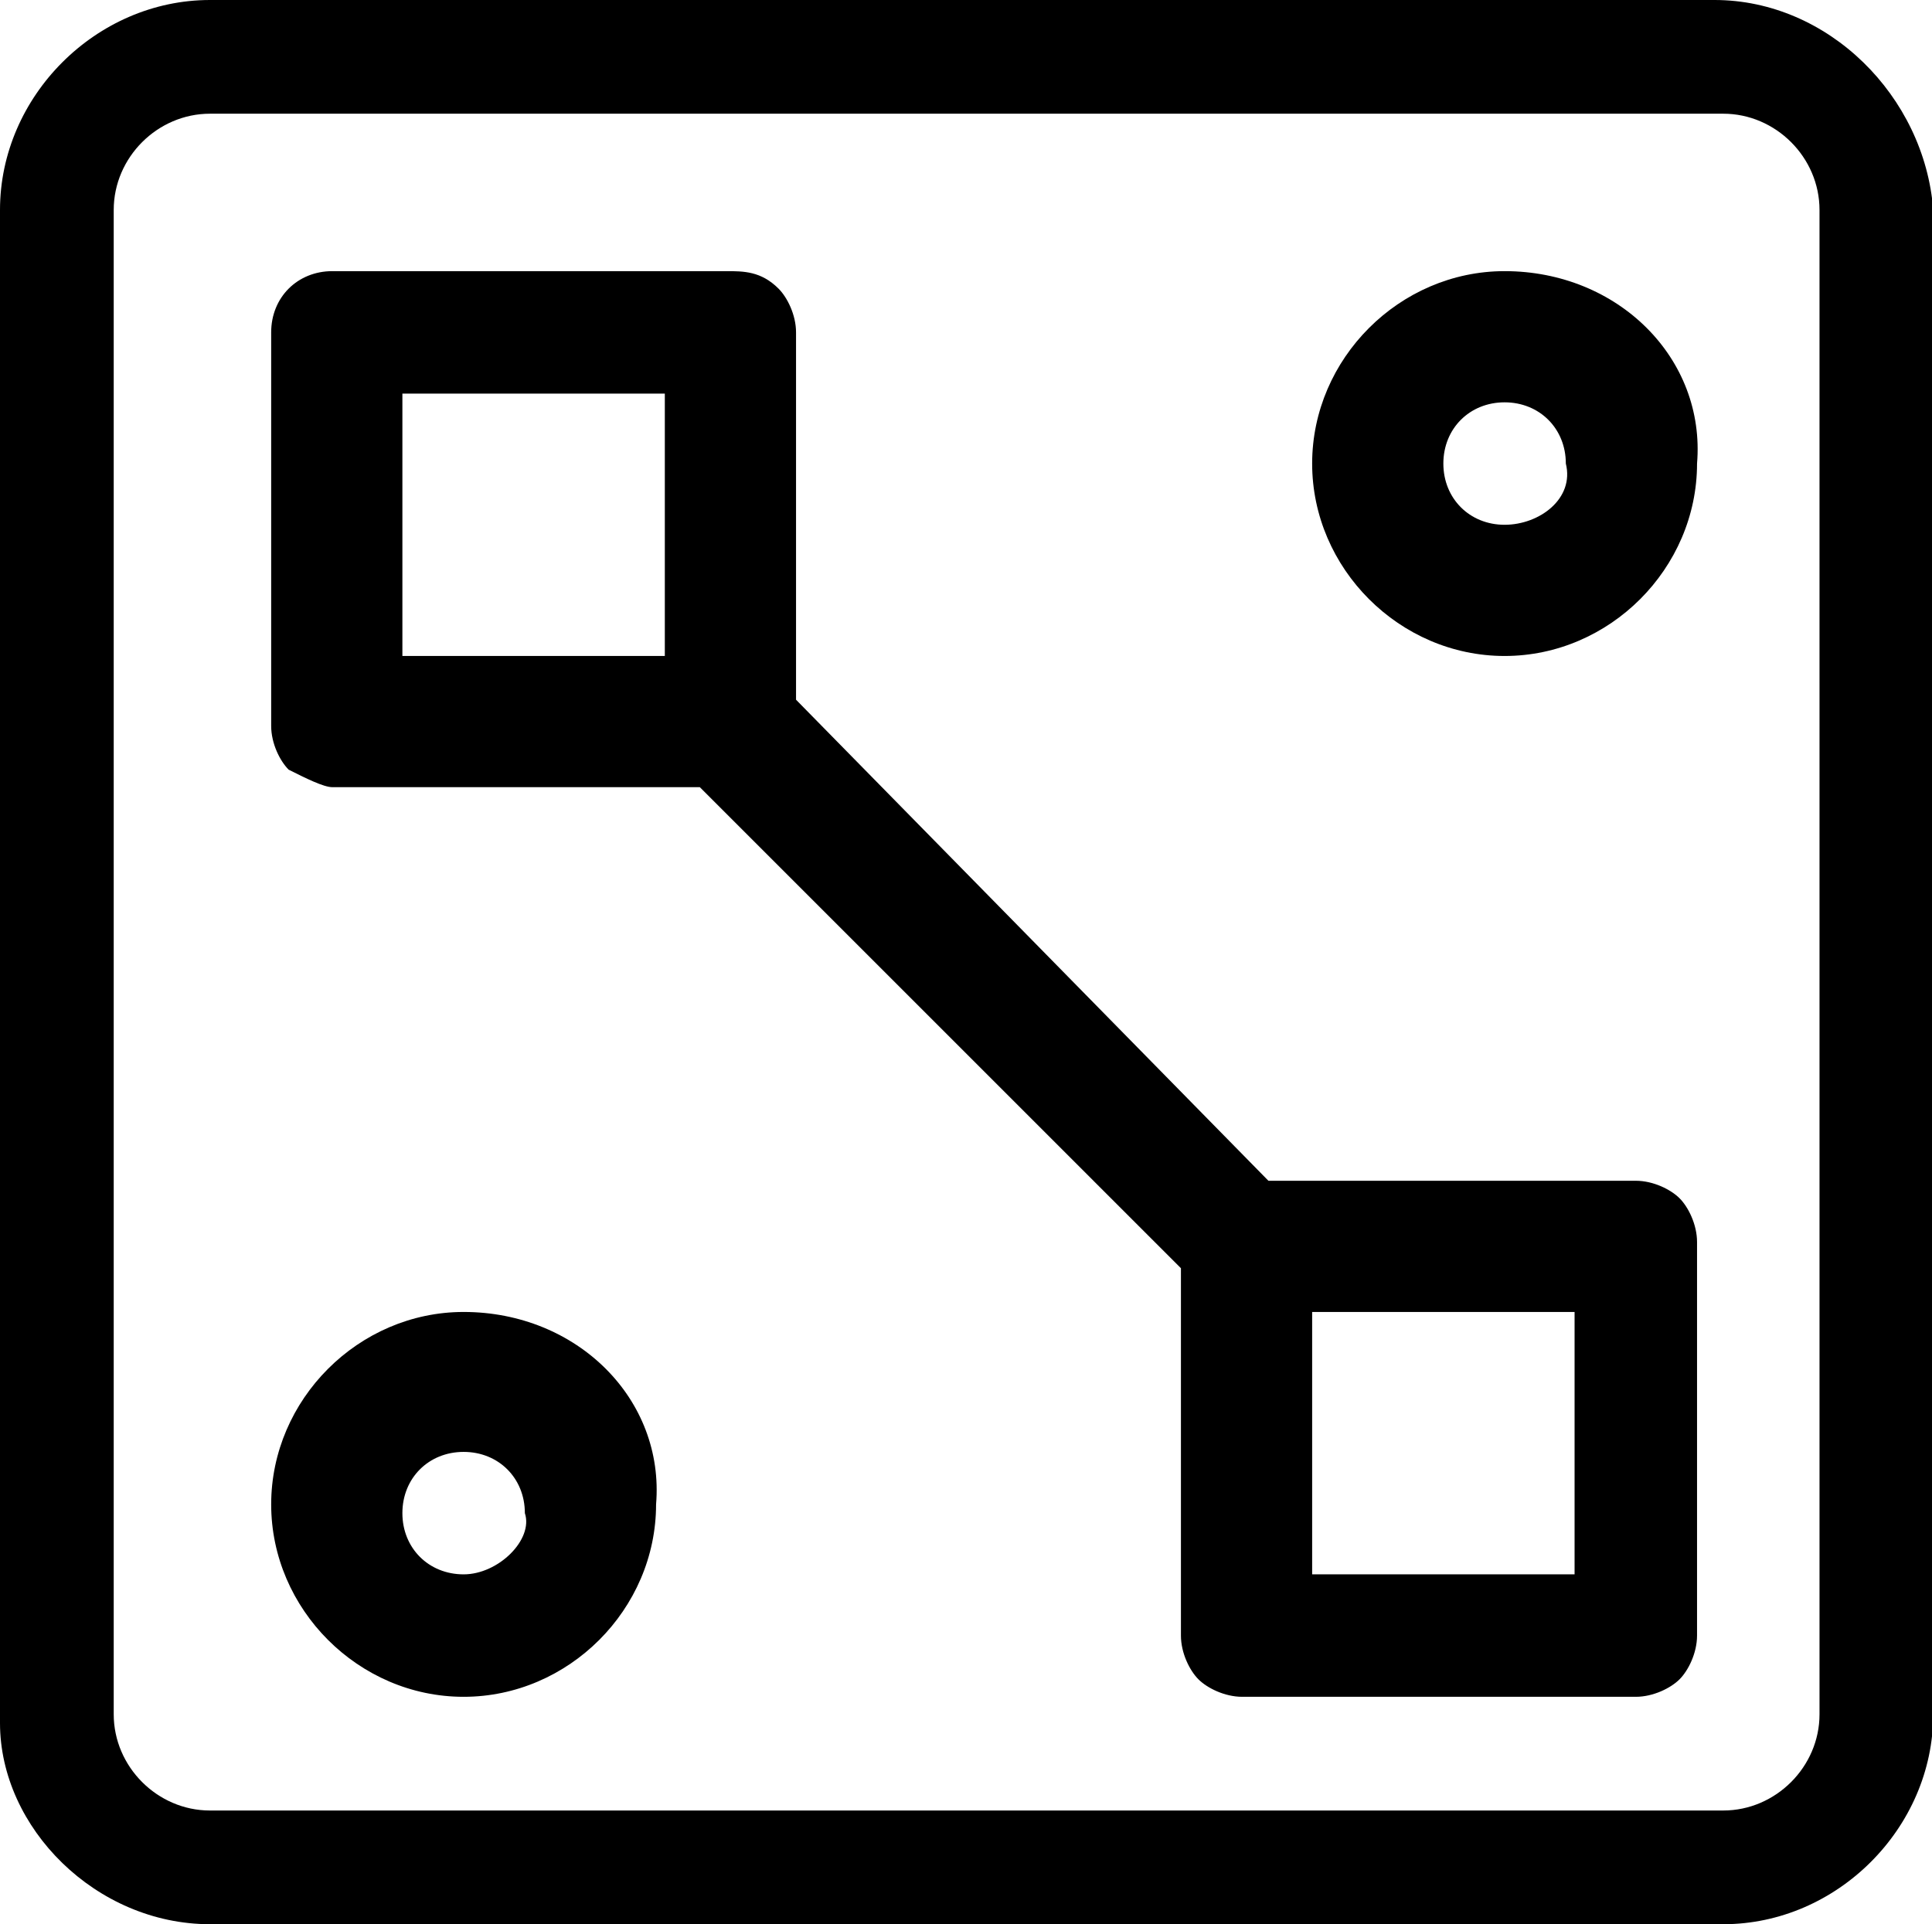
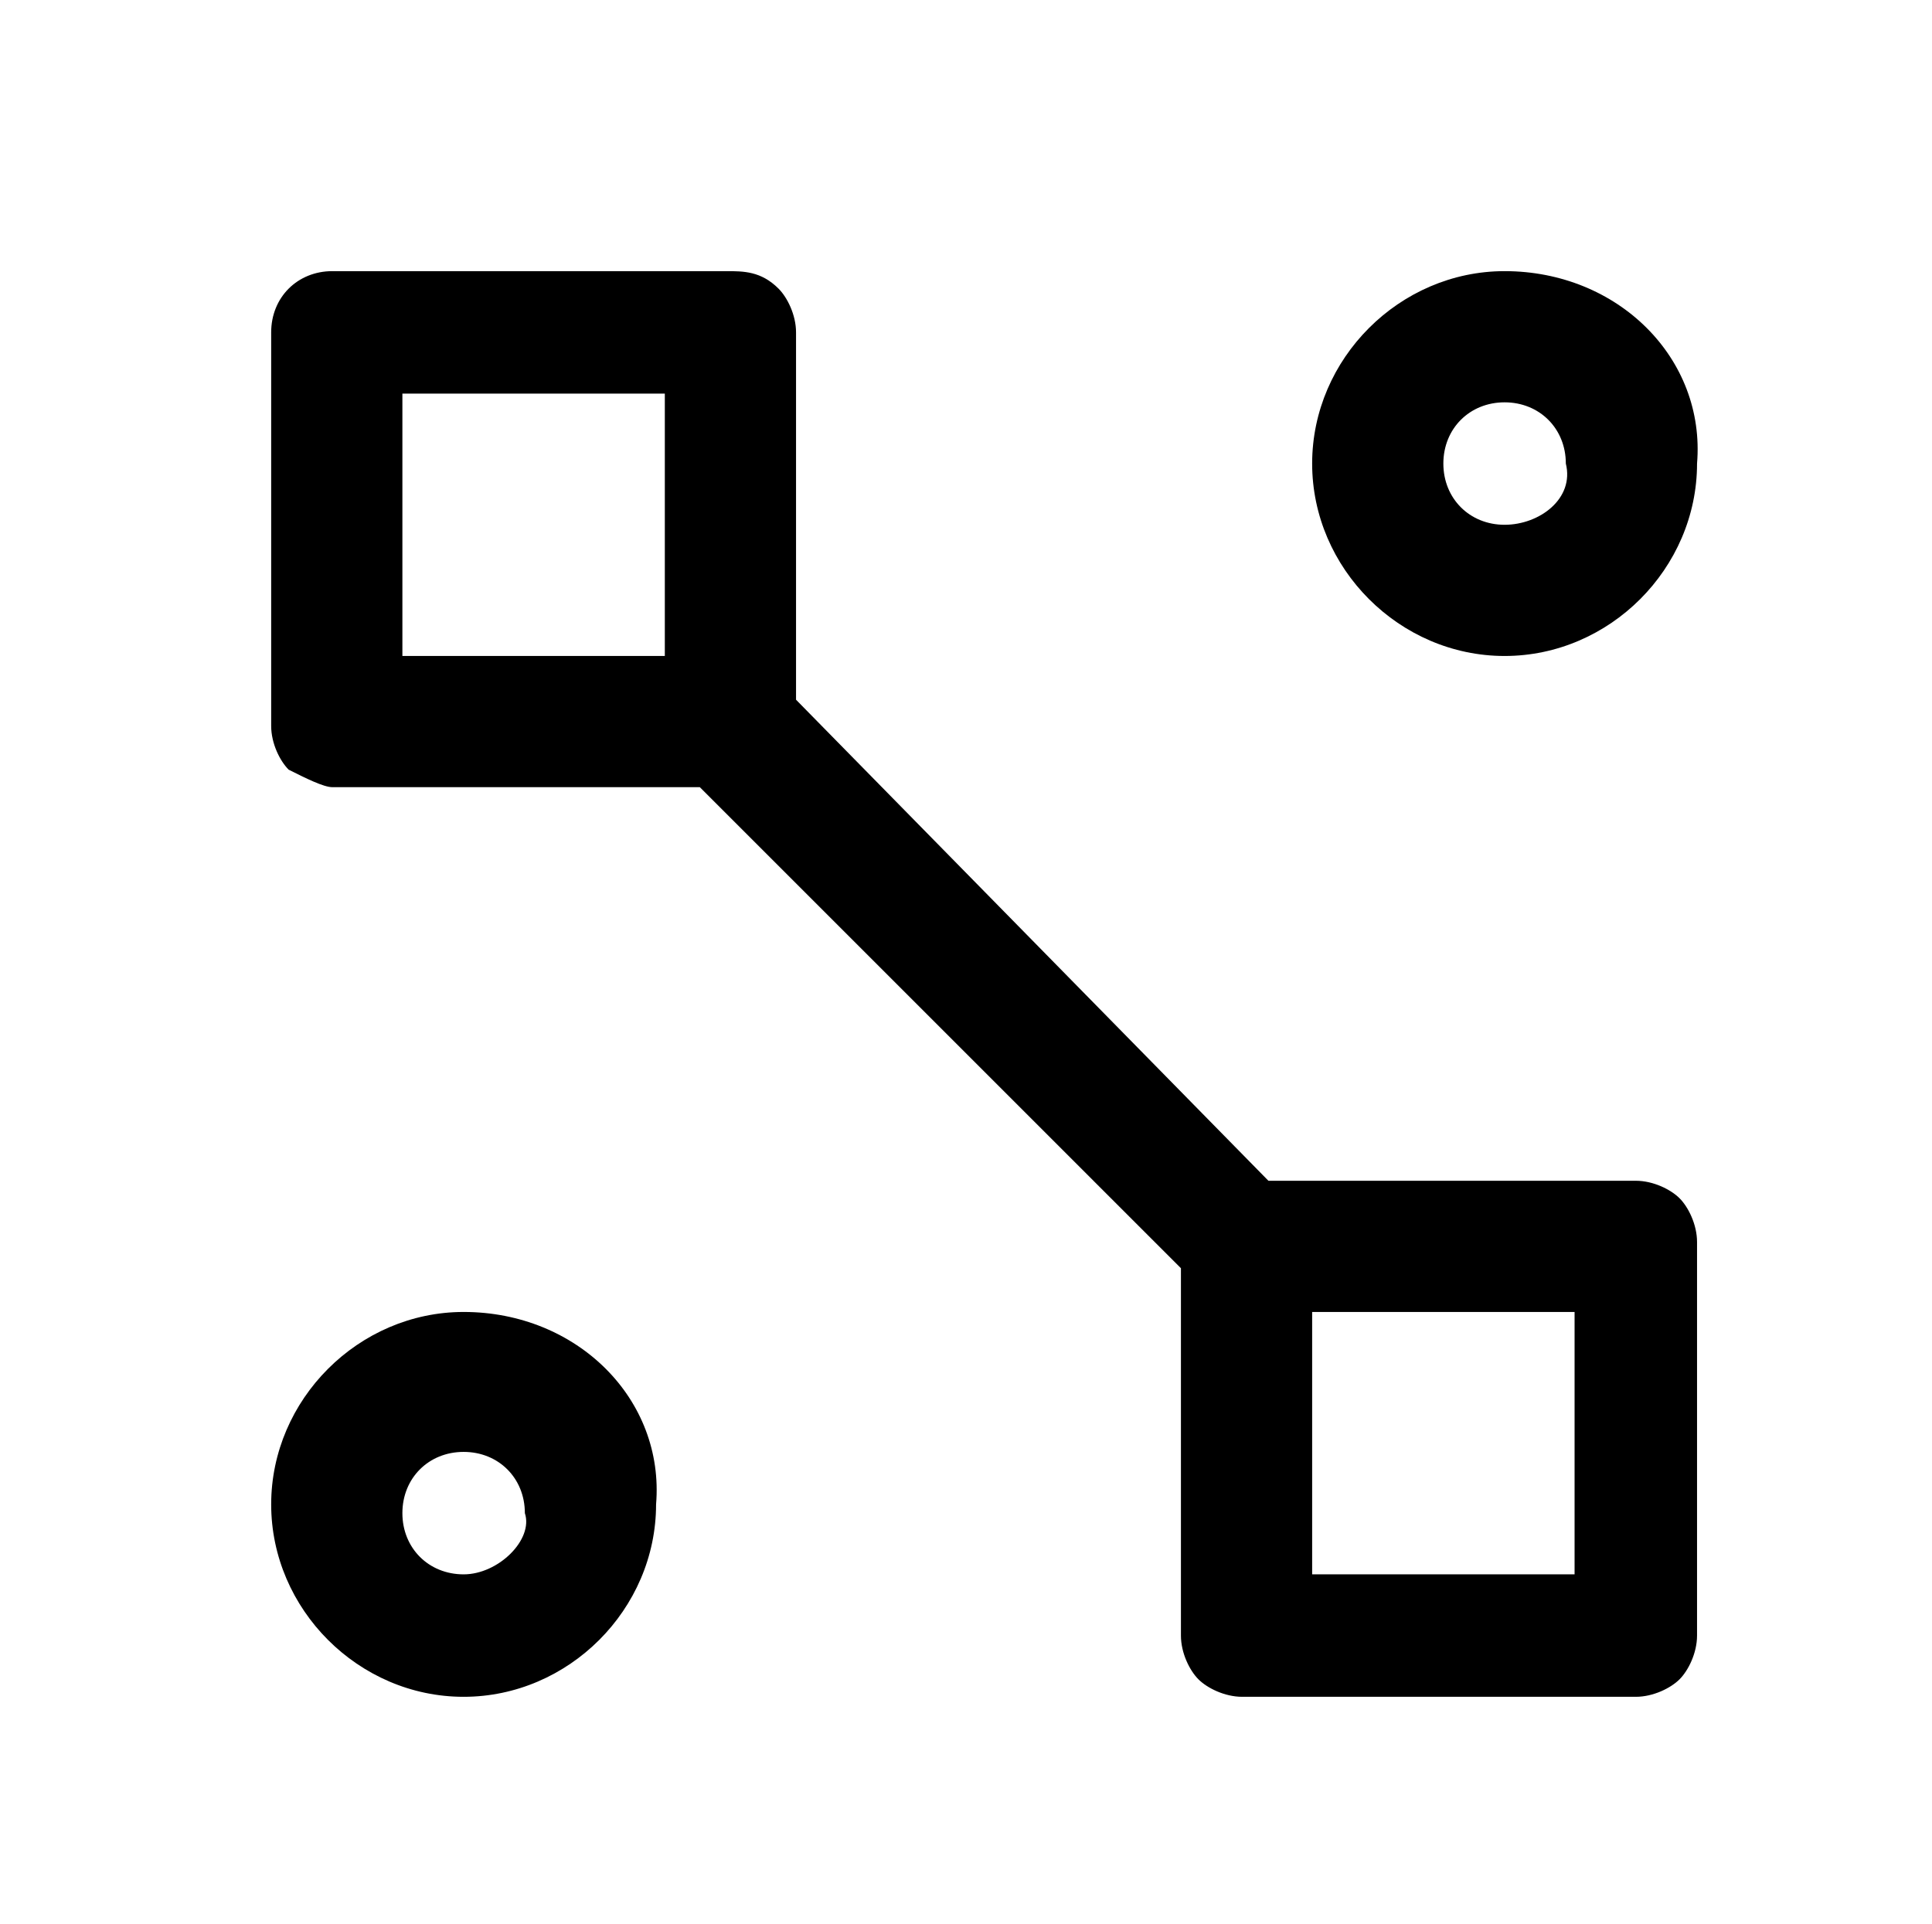
<svg xmlns="http://www.w3.org/2000/svg" t="1764588322835" class="icon" viewBox="0 0 1028 1024" version="1.1" p-id="22095" width="200.781" height="200">
-   <path d="M912.291 0H111.709C51.2 0 0 51.2 0 111.709v805.236C0 972.8 51.2 1024 111.709 1024h805.236c60.509 0 111.709-51.2 111.709-111.709V111.709C1024 51.2 972.8 0 912.291 0z m55.855 363.055v549.236c0 27.927-23.273 51.2-51.2 51.2H111.709c-27.927 0-51.2-23.273-51.2-51.2V111.709c0-27.927 23.273-51.2 51.2-51.2h805.236c27.927 0 51.2 23.273 51.2 51.2v251.345z m0 0" p-id="22096" />
-   <path d="M246.691 698.182c-55.855 0-102.4 46.545-102.4 102.4 0 55.855 46.545 102.4 102.4 102.4 55.855 0 102.4-46.545 102.4-102.4 4.655-55.855-41.891-102.4-102.4-102.4z m0 139.636c-18.618 0-32.582-13.964-32.582-32.582 0-18.618 13.964-32.582 32.582-32.582 18.618 0 32.582 13.964 32.582 32.582 4.655 13.964-13.964 32.582-32.582 32.582z m623.709-209.455h-195.491L423.564 372.364V176.873c0-9.309-4.655-18.618-9.309-23.273-9.309-9.309-18.618-9.309-27.927-9.309H176.873c-18.618 0-32.582 13.964-32.582 32.582v209.455c0 9.309 4.655 18.618 9.309 23.273 9.309 4.655 18.618 9.309 23.273 9.309H372.364l256 256v195.491c0 9.309 4.655 18.618 9.309 23.273 4.655 4.655 13.964 9.309 23.273 9.309h209.455c9.309 0 18.618-4.655 23.273-9.309 4.655-4.655 9.309-13.964 9.309-23.273v-209.455c0-9.309-4.655-18.618-9.309-23.273-4.655-4.655-13.964-9.309-23.273-9.309z m-516.655-279.273h-139.636v-139.636h139.636v139.636zM837.818 837.818h-139.636v-139.636h139.636v139.636z m-37.236-693.527c-55.855 0-102.4 46.545-102.4 102.4 0 55.855 46.545 102.4 102.4 102.4 55.855 0 102.4-46.545 102.4-102.4 4.655-55.855-41.891-102.4-102.4-102.4z m0 134.982c-18.618 0-32.582-13.964-32.582-32.582 0-18.618 13.964-32.582 32.582-32.582 18.618 0 32.582 13.964 32.582 32.582 4.655 18.618-13.964 32.582-32.582 32.582z m0 0" p-id="22097" />
+   <path d="M246.691 698.182c-55.855 0-102.4 46.545-102.4 102.4 0 55.855 46.545 102.4 102.4 102.4 55.855 0 102.4-46.545 102.4-102.4 4.655-55.855-41.891-102.4-102.4-102.4z m0 139.636c-18.618 0-32.582-13.964-32.582-32.582 0-18.618 13.964-32.582 32.582-32.582 18.618 0 32.582 13.964 32.582 32.582 4.655 13.964-13.964 32.582-32.582 32.582m623.709-209.455h-195.491L423.564 372.364V176.873c0-9.309-4.655-18.618-9.309-23.273-9.309-9.309-18.618-9.309-27.927-9.309H176.873c-18.618 0-32.582 13.964-32.582 32.582v209.455c0 9.309 4.655 18.618 9.309 23.273 9.309 4.655 18.618 9.309 23.273 9.309H372.364l256 256v195.491c0 9.309 4.655 18.618 9.309 23.273 4.655 4.655 13.964 9.309 23.273 9.309h209.455c9.309 0 18.618-4.655 23.273-9.309 4.655-4.655 9.309-13.964 9.309-23.273v-209.455c0-9.309-4.655-18.618-9.309-23.273-4.655-4.655-13.964-9.309-23.273-9.309z m-516.655-279.273h-139.636v-139.636h139.636v139.636zM837.818 837.818h-139.636v-139.636h139.636v139.636z m-37.236-693.527c-55.855 0-102.4 46.545-102.4 102.4 0 55.855 46.545 102.4 102.4 102.4 55.855 0 102.4-46.545 102.4-102.4 4.655-55.855-41.891-102.4-102.4-102.4z m0 134.982c-18.618 0-32.582-13.964-32.582-32.582 0-18.618 13.964-32.582 32.582-32.582 18.618 0 32.582 13.964 32.582 32.582 4.655 18.618-13.964 32.582-32.582 32.582z m0 0" p-id="22097" />
</svg>